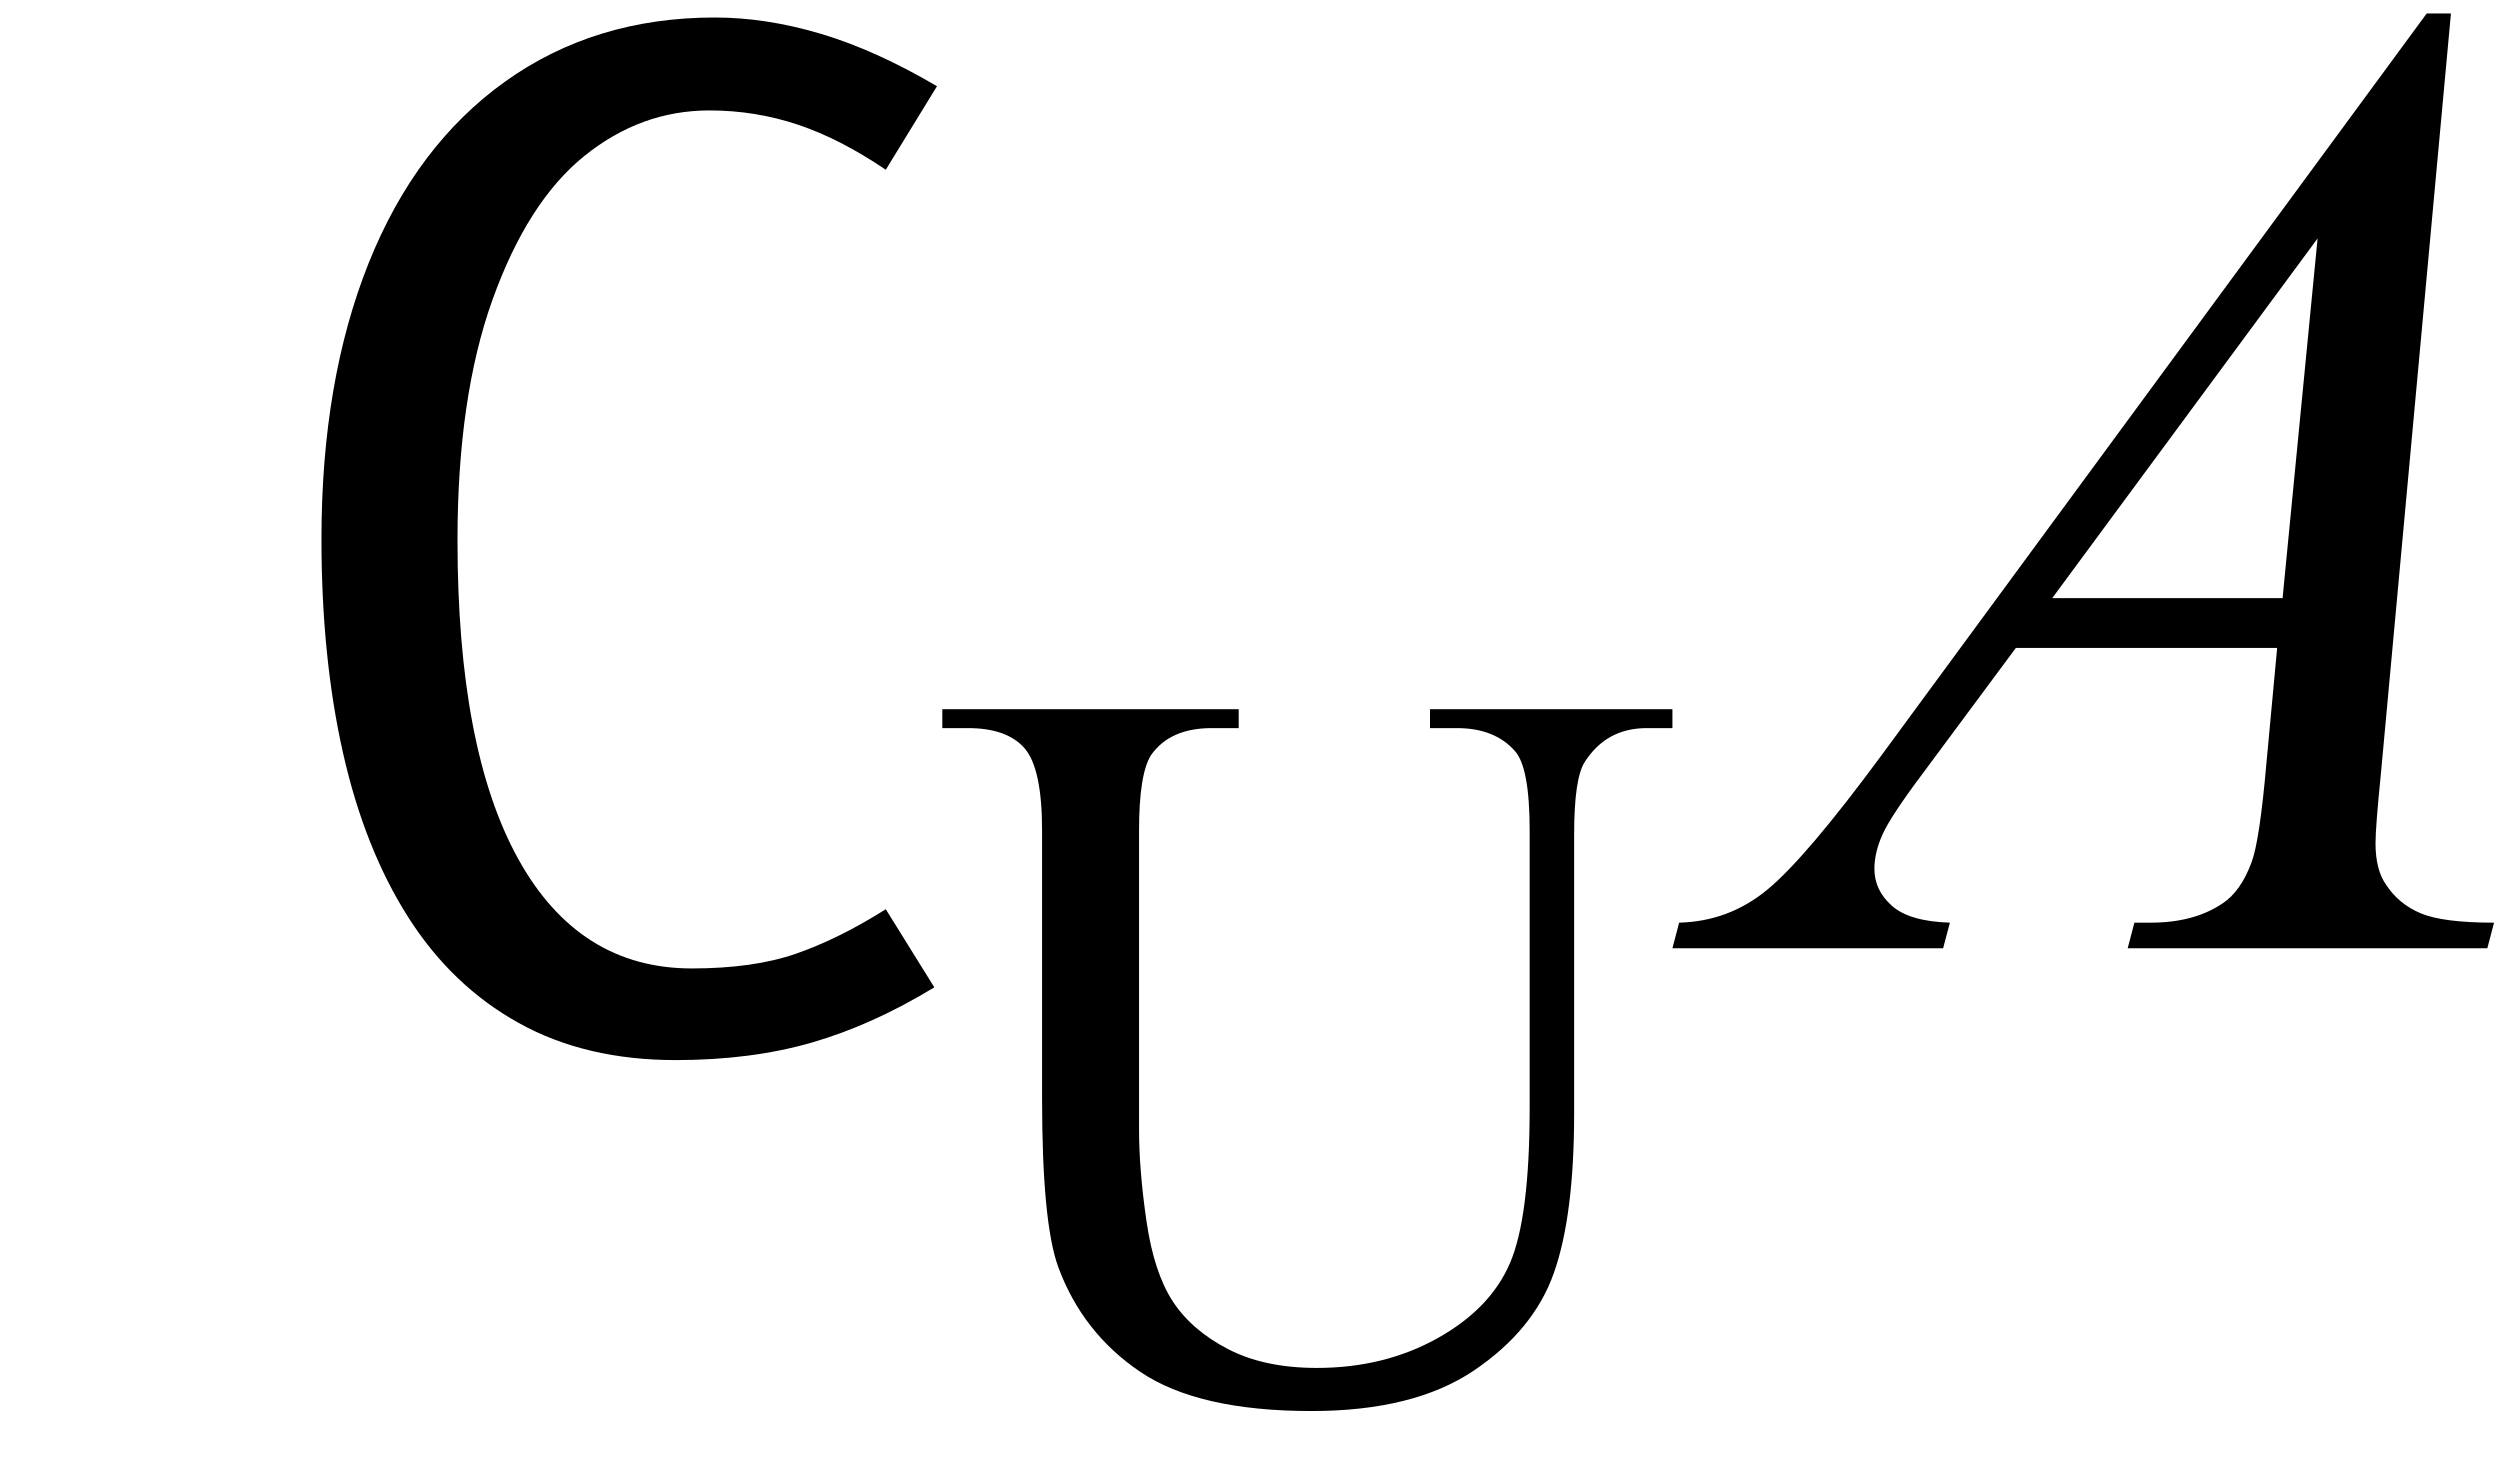
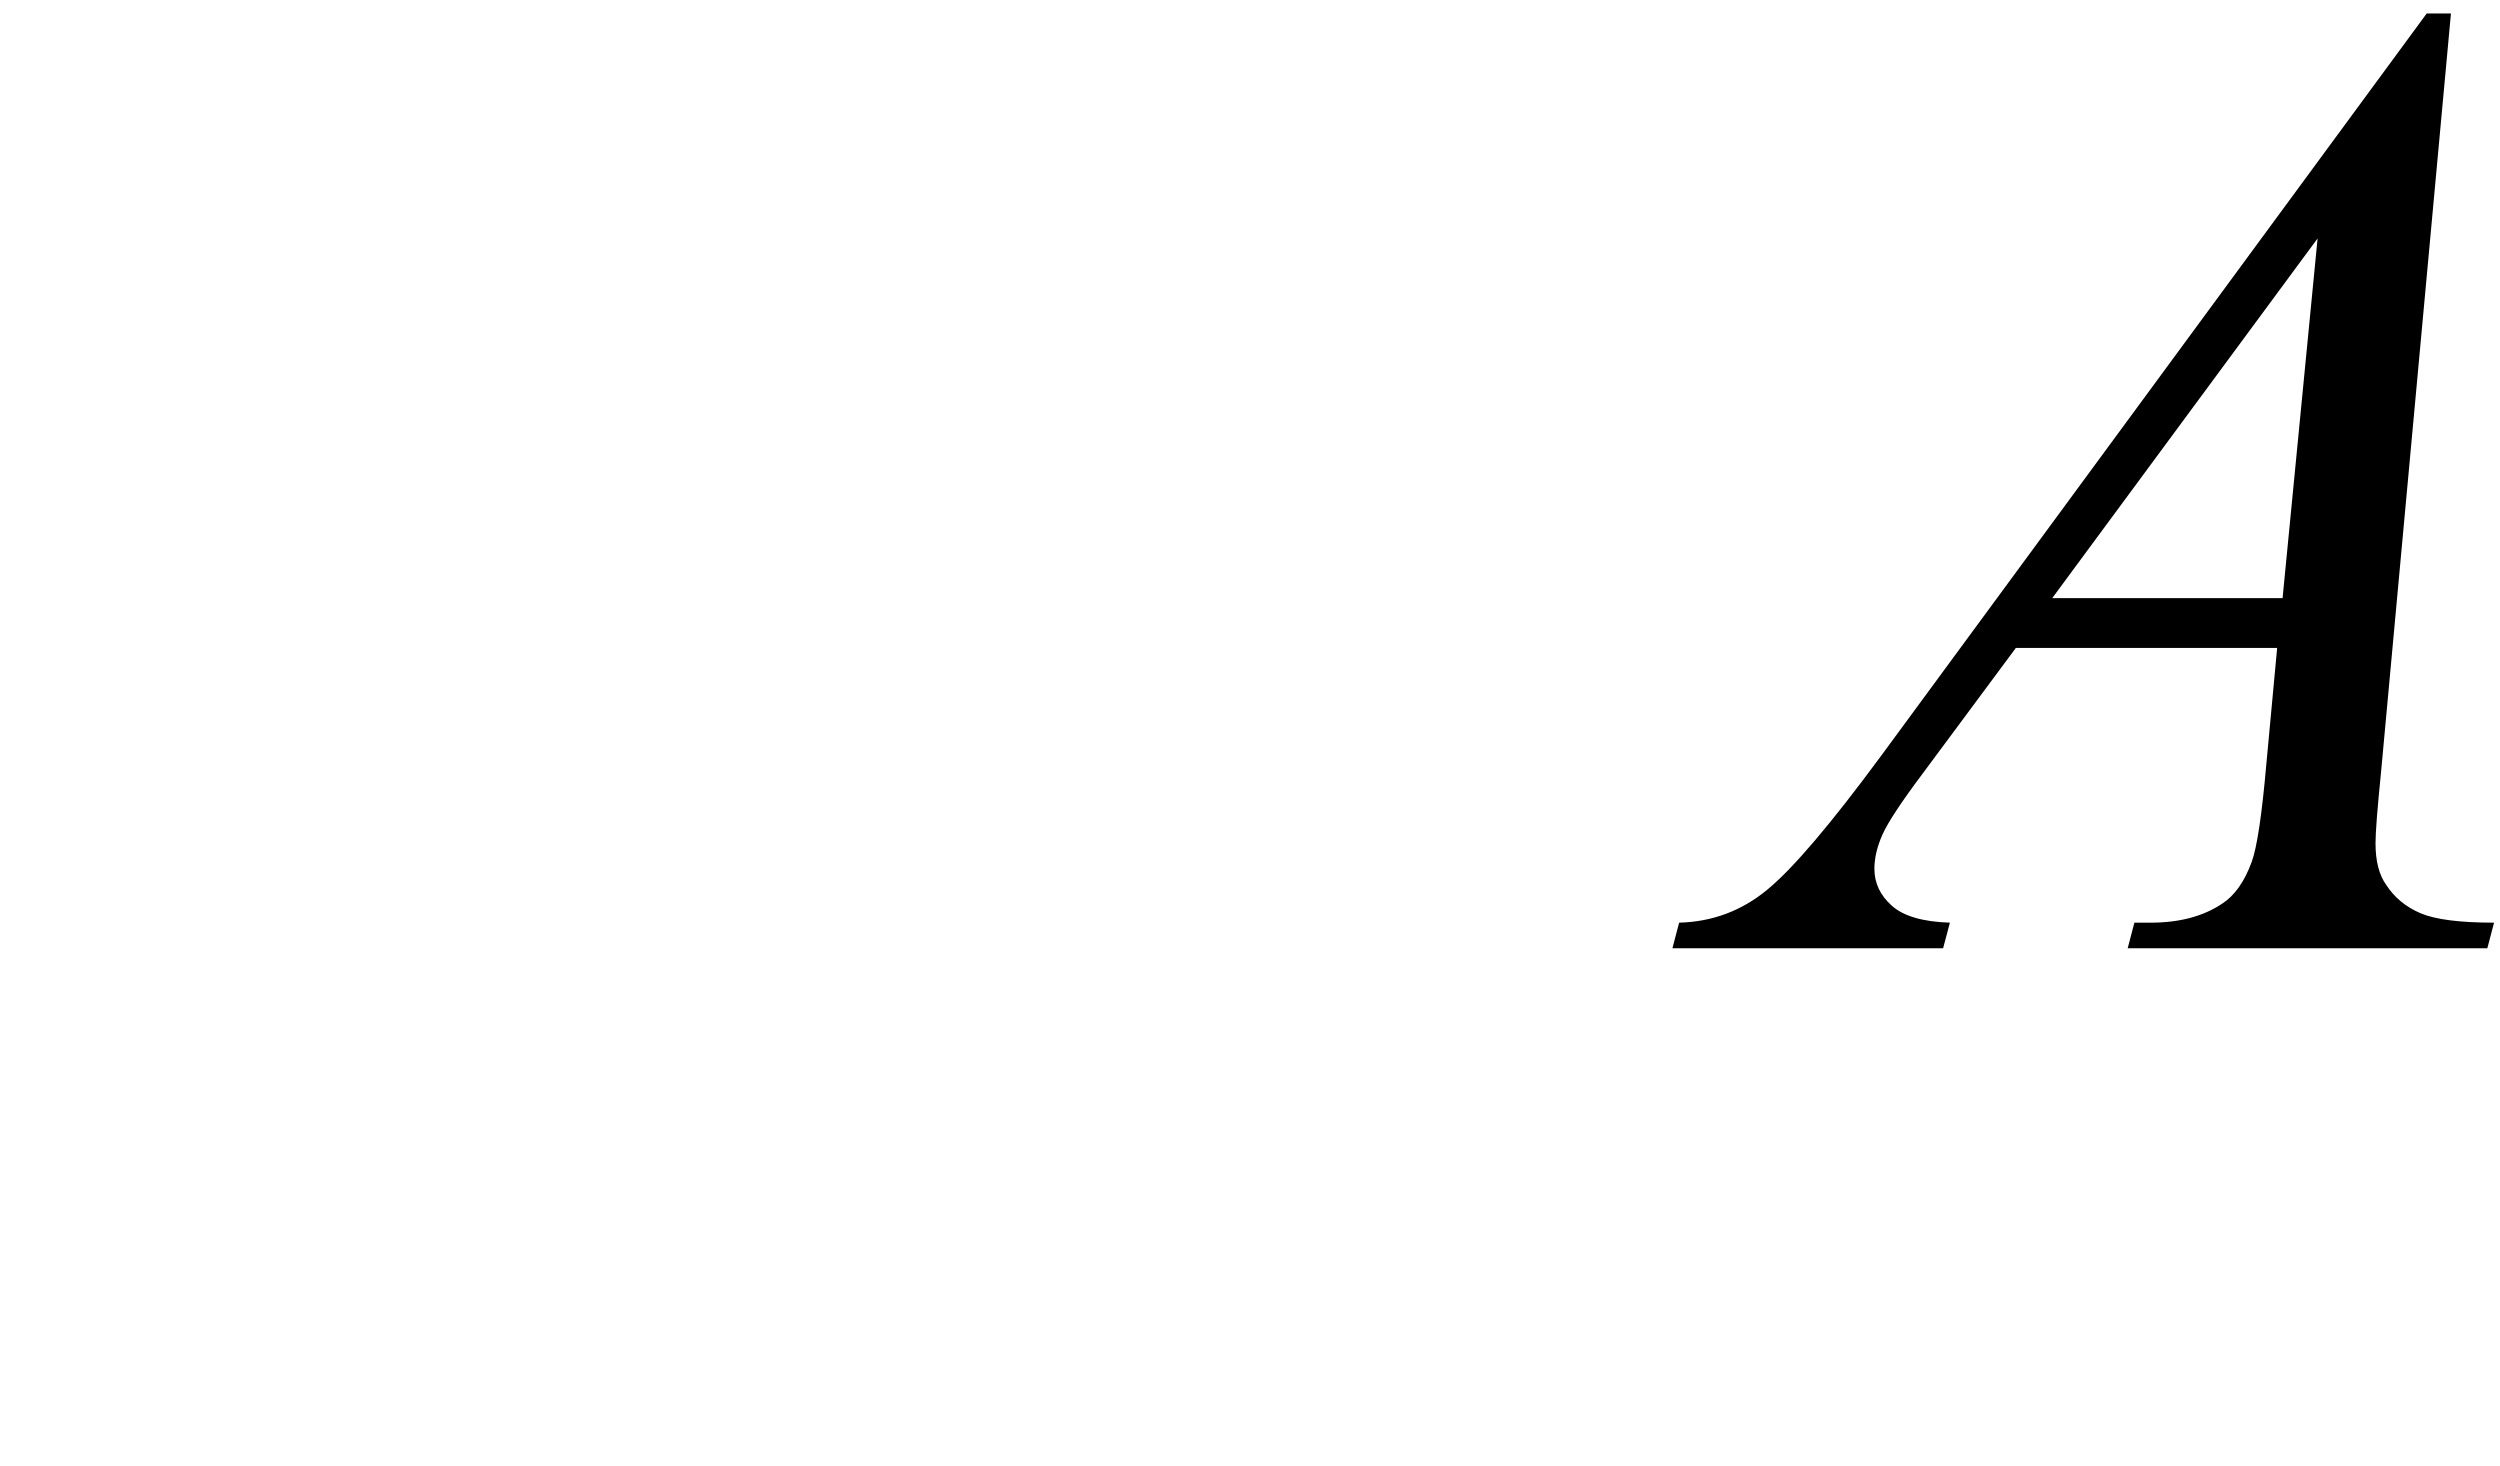
<svg xmlns="http://www.w3.org/2000/svg" stroke-dasharray="none" shape-rendering="auto" font-family="'Dialog'" width="29" text-rendering="auto" fill-opacity="1" contentScriptType="text/ecmascript" color-interpolation="auto" color-rendering="auto" preserveAspectRatio="xMidYMid meet" font-size="12" fill="black" stroke="black" image-rendering="auto" stroke-miterlimit="10" zoomAndPan="magnify" version="1.0" stroke-linecap="square" stroke-linejoin="miter" contentStyleType="text/css" font-style="normal" height="17" stroke-width="1" stroke-dashoffset="0" font-weight="normal" stroke-opacity="1">
  <defs id="genericDefs" />
  <g>
    <g text-rendering="optimizeLegibility" transform="translate(2.791,11)" color-rendering="optimizeQuality" color-interpolation="linearRGB" image-rendering="optimizeQuality">
-       <path d="M8.078 -10 L7.484 -9.031 Q6.953 -9.391 6.461 -9.555 Q5.969 -9.719 5.438 -9.719 Q4.641 -9.719 3.984 -9.188 Q3.328 -8.656 2.922 -7.523 Q2.516 -6.391 2.516 -4.734 Q2.516 -2.312 3.219 -1.039 Q3.922 0.234 5.234 0.234 Q5.953 0.234 6.445 0.062 Q6.938 -0.109 7.484 -0.453 L8.047 0.453 Q7.328 0.891 6.625 1.094 Q5.922 1.297 5.047 1.297 Q4 1.297 3.227 0.867 Q2.453 0.438 1.945 -0.359 Q1.438 -1.156 1.188 -2.266 Q0.938 -3.375 0.938 -4.75 Q0.938 -6.578 1.484 -7.945 Q2.031 -9.312 3.07 -10.055 Q4.109 -10.797 5.5 -10.797 Q6.094 -10.797 6.727 -10.609 Q7.359 -10.422 8.078 -10 Z" stroke="none" />
-     </g>
+       </g>
    <g text-rendering="optimizeLegibility" transform="translate(10.869,16.18)" color-rendering="optimizeQuality" color-interpolation="linearRGB" image-rendering="optimizeQuality">
-       <path d="M5.719 -7.734 L5.719 -7.953 L8.531 -7.953 L8.531 -7.734 L8.234 -7.734 Q7.766 -7.734 7.516 -7.344 Q7.391 -7.156 7.391 -6.5 L7.391 -3.266 Q7.391 -2.078 7.156 -1.414 Q6.922 -0.75 6.227 -0.281 Q5.531 0.188 4.344 0.188 Q3.031 0.188 2.359 -0.266 Q1.688 -0.719 1.406 -1.484 Q1.219 -2 1.219 -3.438 L1.219 -6.547 Q1.219 -7.266 1.016 -7.5 Q0.812 -7.734 0.359 -7.734 L0.062 -7.734 L0.062 -7.953 L3.5 -7.953 L3.5 -7.734 L3.188 -7.734 Q2.703 -7.734 2.484 -7.422 Q2.344 -7.203 2.344 -6.547 L2.344 -3.078 Q2.344 -2.609 2.43 -2.016 Q2.516 -1.422 2.734 -1.086 Q2.953 -0.75 3.375 -0.531 Q3.797 -0.312 4.406 -0.312 Q5.188 -0.312 5.805 -0.656 Q6.422 -1 6.648 -1.531 Q6.875 -2.062 6.875 -3.328 L6.875 -6.547 Q6.875 -7.281 6.703 -7.469 Q6.469 -7.734 6.031 -7.734 L5.719 -7.734 Z" stroke="none" />
-     </g>
+       </g>
    <g text-rendering="optimizeLegibility" transform="translate(20.181,11)" color-rendering="optimizeQuality" color-interpolation="linearRGB" image-rendering="optimizeQuality">
      <path d="M8.25 -10.844 L7.438 -2.031 Q7.375 -1.406 7.375 -1.219 Q7.375 -0.906 7.5 -0.734 Q7.641 -0.516 7.898 -0.406 Q8.156 -0.297 8.75 -0.297 L8.672 0 L4.5 0 L4.578 -0.297 L4.766 -0.297 Q5.266 -0.297 5.594 -0.516 Q5.812 -0.656 5.938 -1 Q6.031 -1.25 6.109 -2.141 L6.234 -3.484 L3.203 -3.484 L2.125 -2.031 Q1.75 -1.531 1.656 -1.32 Q1.562 -1.109 1.562 -0.922 Q1.562 -0.672 1.766 -0.492 Q1.969 -0.312 2.438 -0.297 L2.359 0 L-0.781 0 L-0.703 -0.297 Q-0.125 -0.312 0.32 -0.68 Q0.766 -1.047 1.641 -2.234 L7.969 -10.844 L8.25 -10.844 ZM6.703 -8.234 L3.625 -4.062 L6.297 -4.062 L6.703 -8.234 Z" stroke="none" />
    </g>
  </g>
</svg>